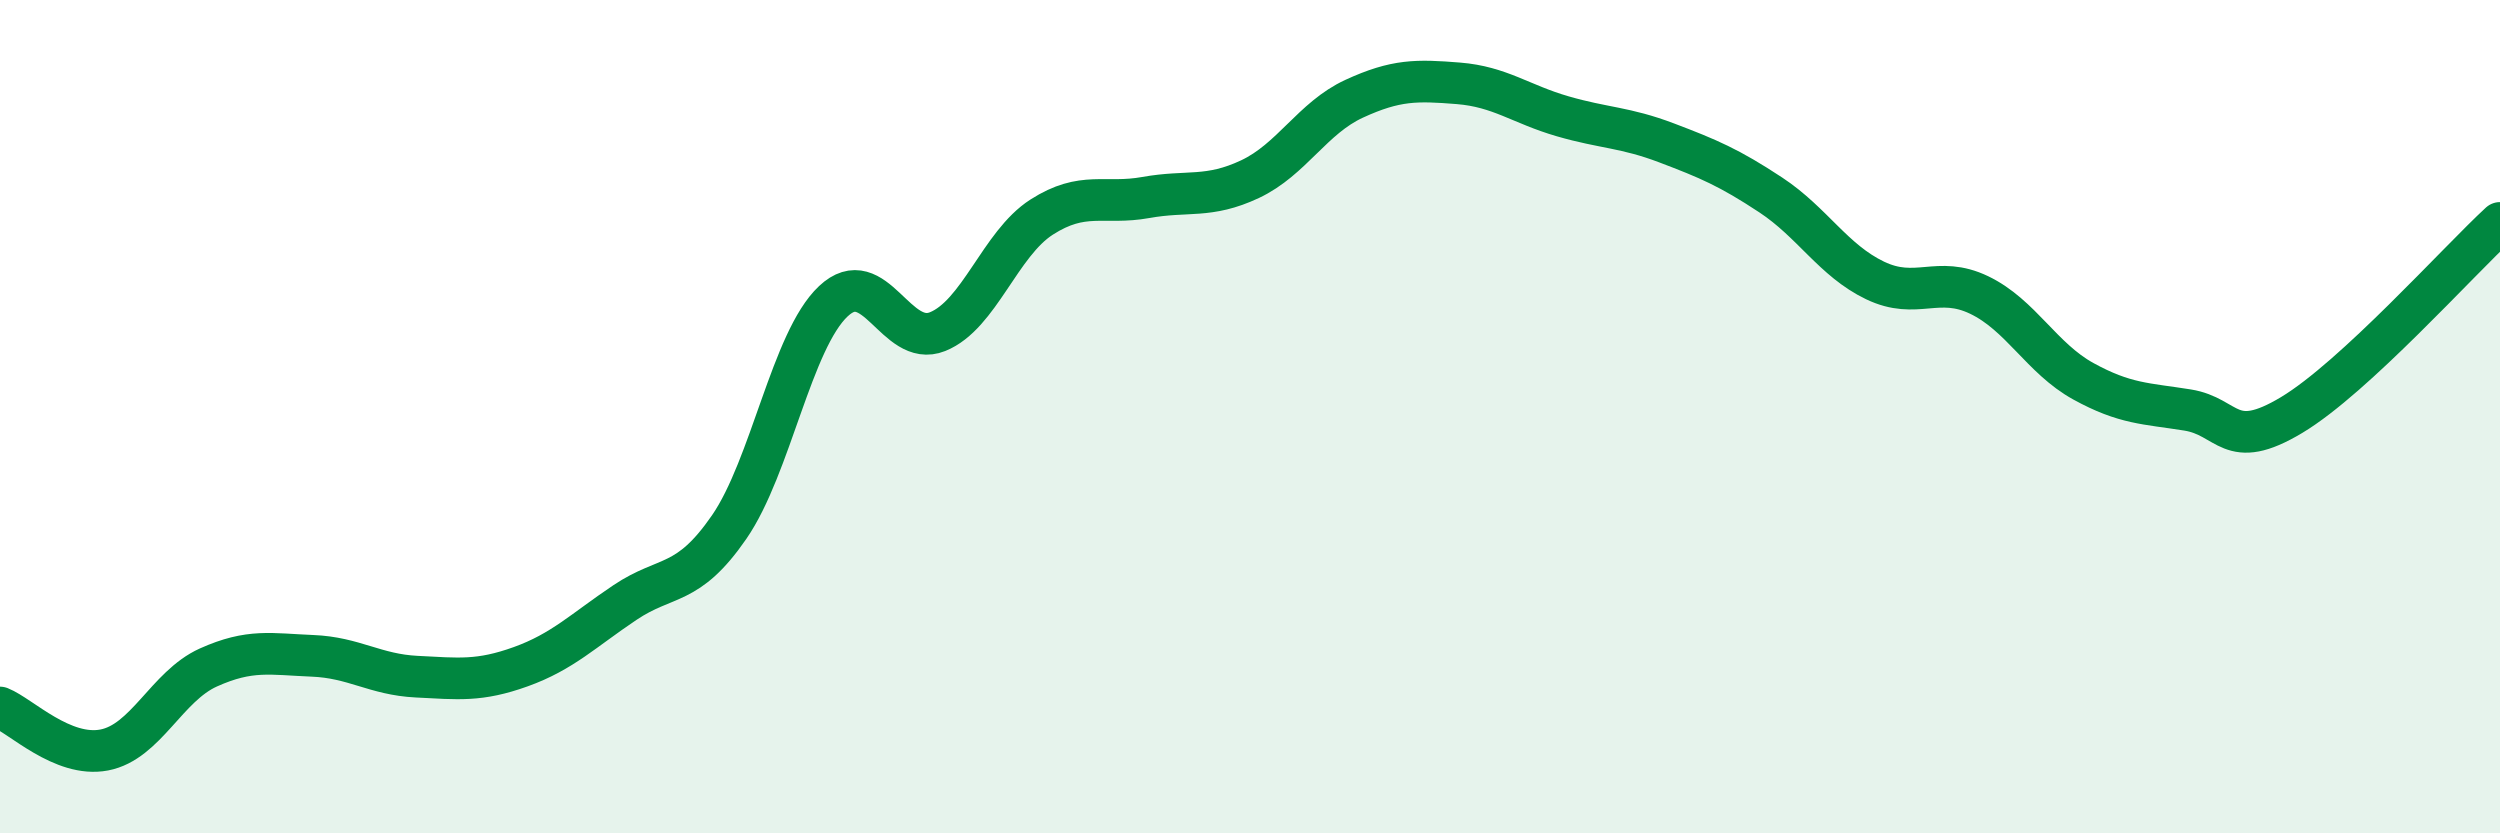
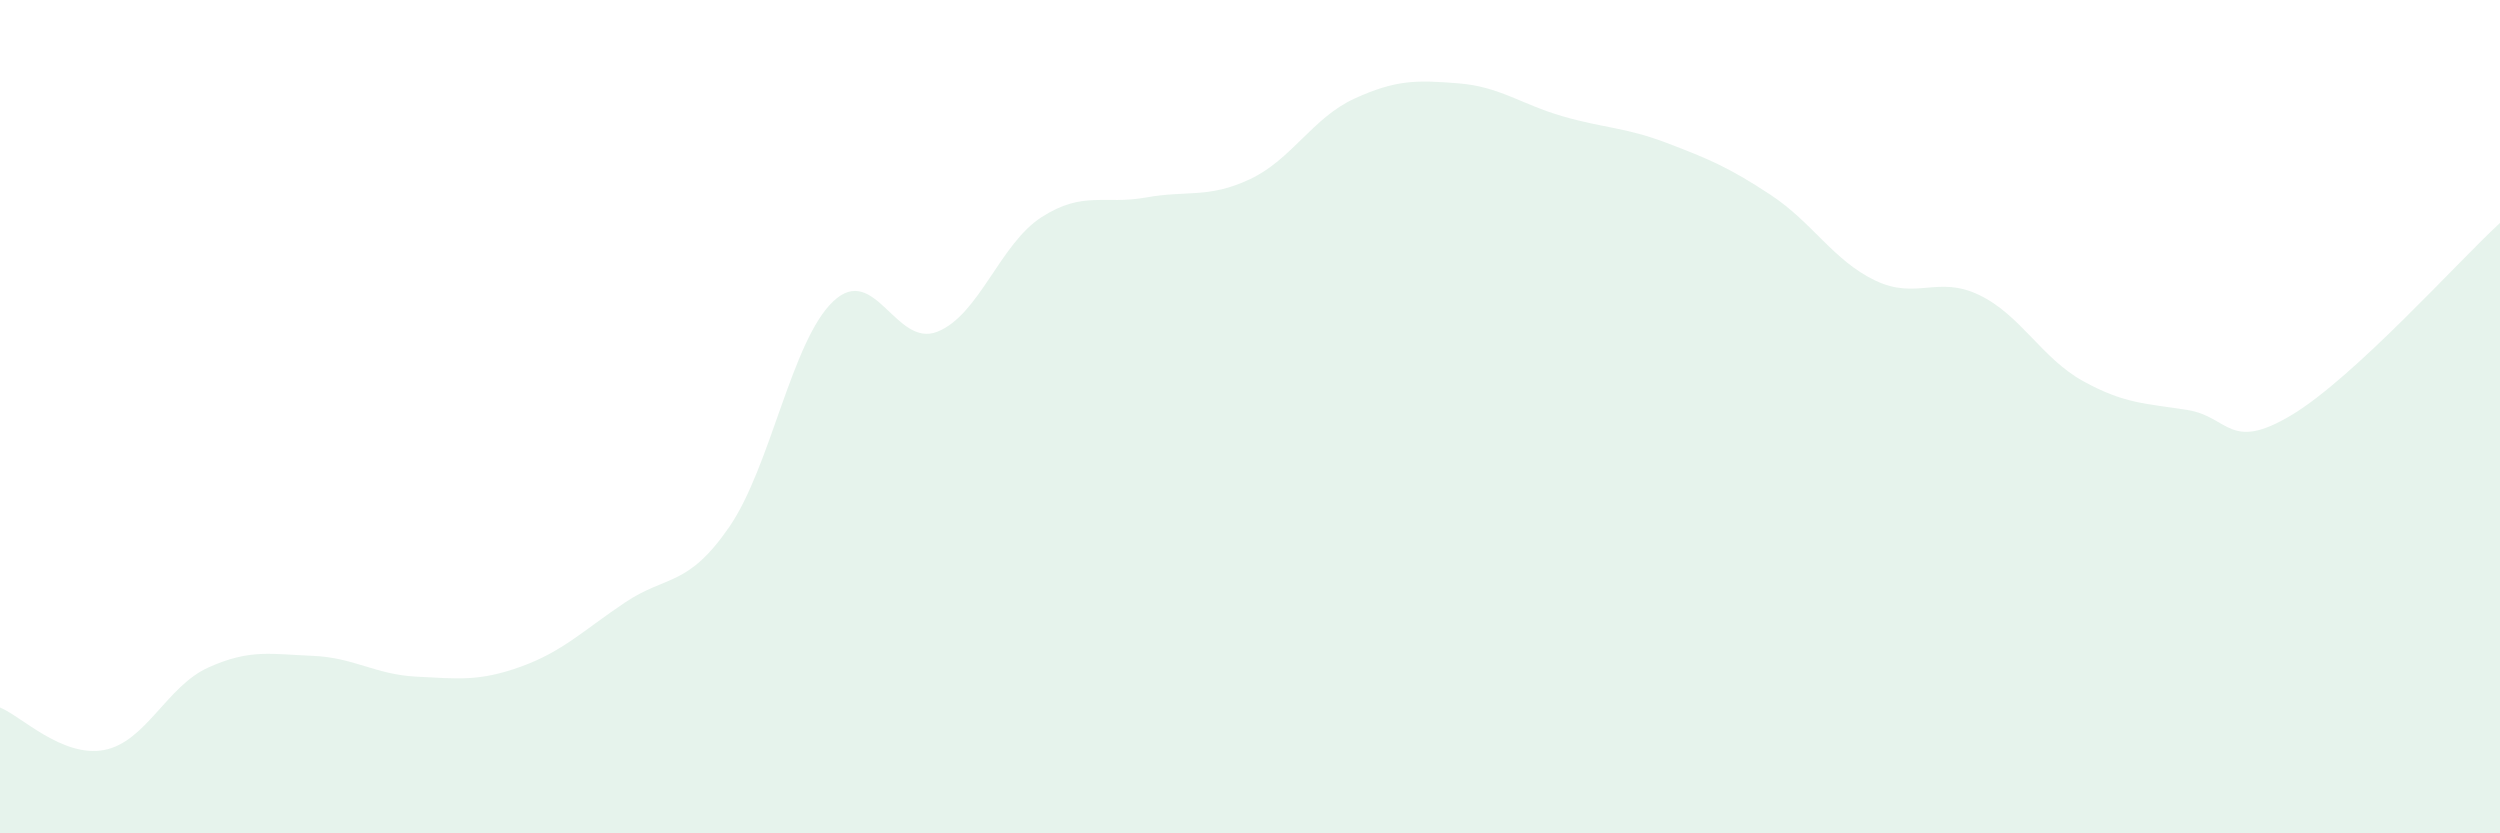
<svg xmlns="http://www.w3.org/2000/svg" width="60" height="20" viewBox="0 0 60 20">
  <path d="M 0,16.98 C 0.5,17.18 1.5,18.19 2.5,18 C 3.5,17.81 4,16.47 5,16.02 C 6,15.57 6.5,15.7 7.5,15.74 C 8.5,15.78 9,16.19 10,16.24 C 11,16.29 11.5,16.36 12.5,16 C 13.5,15.64 14,15.13 15,14.46 C 16,13.79 16.5,14.1 17.5,12.65 C 18.5,11.2 19,8.17 20,7.23 C 21,6.29 21.5,8.36 22.5,7.96 C 23.5,7.56 24,5.85 25,5.21 C 26,4.57 26.5,4.92 27.5,4.74 C 28.5,4.56 29,4.77 30,4.3 C 31,3.83 31.5,2.83 32.5,2.37 C 33.5,1.91 34,1.92 35,2 C 36,2.08 36.5,2.5 37.5,2.79 C 38.5,3.08 39,3.05 40,3.43 C 41,3.81 41.5,4.02 42.5,4.68 C 43.5,5.34 44,6.25 45,6.73 C 46,7.21 46.5,6.6 47.5,7.08 C 48.5,7.56 49,8.6 50,9.15 C 51,9.7 51.5,9.68 52.5,9.84 C 53.5,10 53.5,10.86 55,9.96 C 56.5,9.06 59,6.27 60,5.35L60 20L0 20Z" fill="#008740" opacity="0.1" stroke-linecap="round" stroke-linejoin="round" />
-   <path d="M 0,16.98 C 0.5,17.18 1.5,18.19 2.5,18 C 3.5,17.81 4,16.47 5,16.02 C 6,15.57 6.5,15.7 7.5,15.74 C 8.5,15.78 9,16.19 10,16.24 C 11,16.29 11.5,16.36 12.5,16 C 13.5,15.64 14,15.13 15,14.46 C 16,13.79 16.5,14.1 17.5,12.65 C 18.5,11.2 19,8.17 20,7.23 C 21,6.29 21.5,8.36 22.5,7.96 C 23.5,7.56 24,5.85 25,5.21 C 26,4.57 26.5,4.92 27.5,4.74 C 28.5,4.56 29,4.77 30,4.3 C 31,3.83 31.5,2.83 32.5,2.37 C 33.5,1.91 34,1.92 35,2 C 36,2.08 36.5,2.5 37.5,2.79 C 38.5,3.08 39,3.05 40,3.43 C 41,3.81 41.5,4.02 42.5,4.68 C 43.5,5.34 44,6.25 45,6.73 C 46,7.21 46.5,6.6 47.5,7.08 C 48.5,7.56 49,8.6 50,9.15 C 51,9.7 51.5,9.68 52.5,9.84 C 53.5,10 53.5,10.86 55,9.96 C 56.5,9.06 59,6.27 60,5.35" stroke="#008740" stroke-width="1" fill="none" stroke-linecap="round" stroke-linejoin="round" />
</svg>